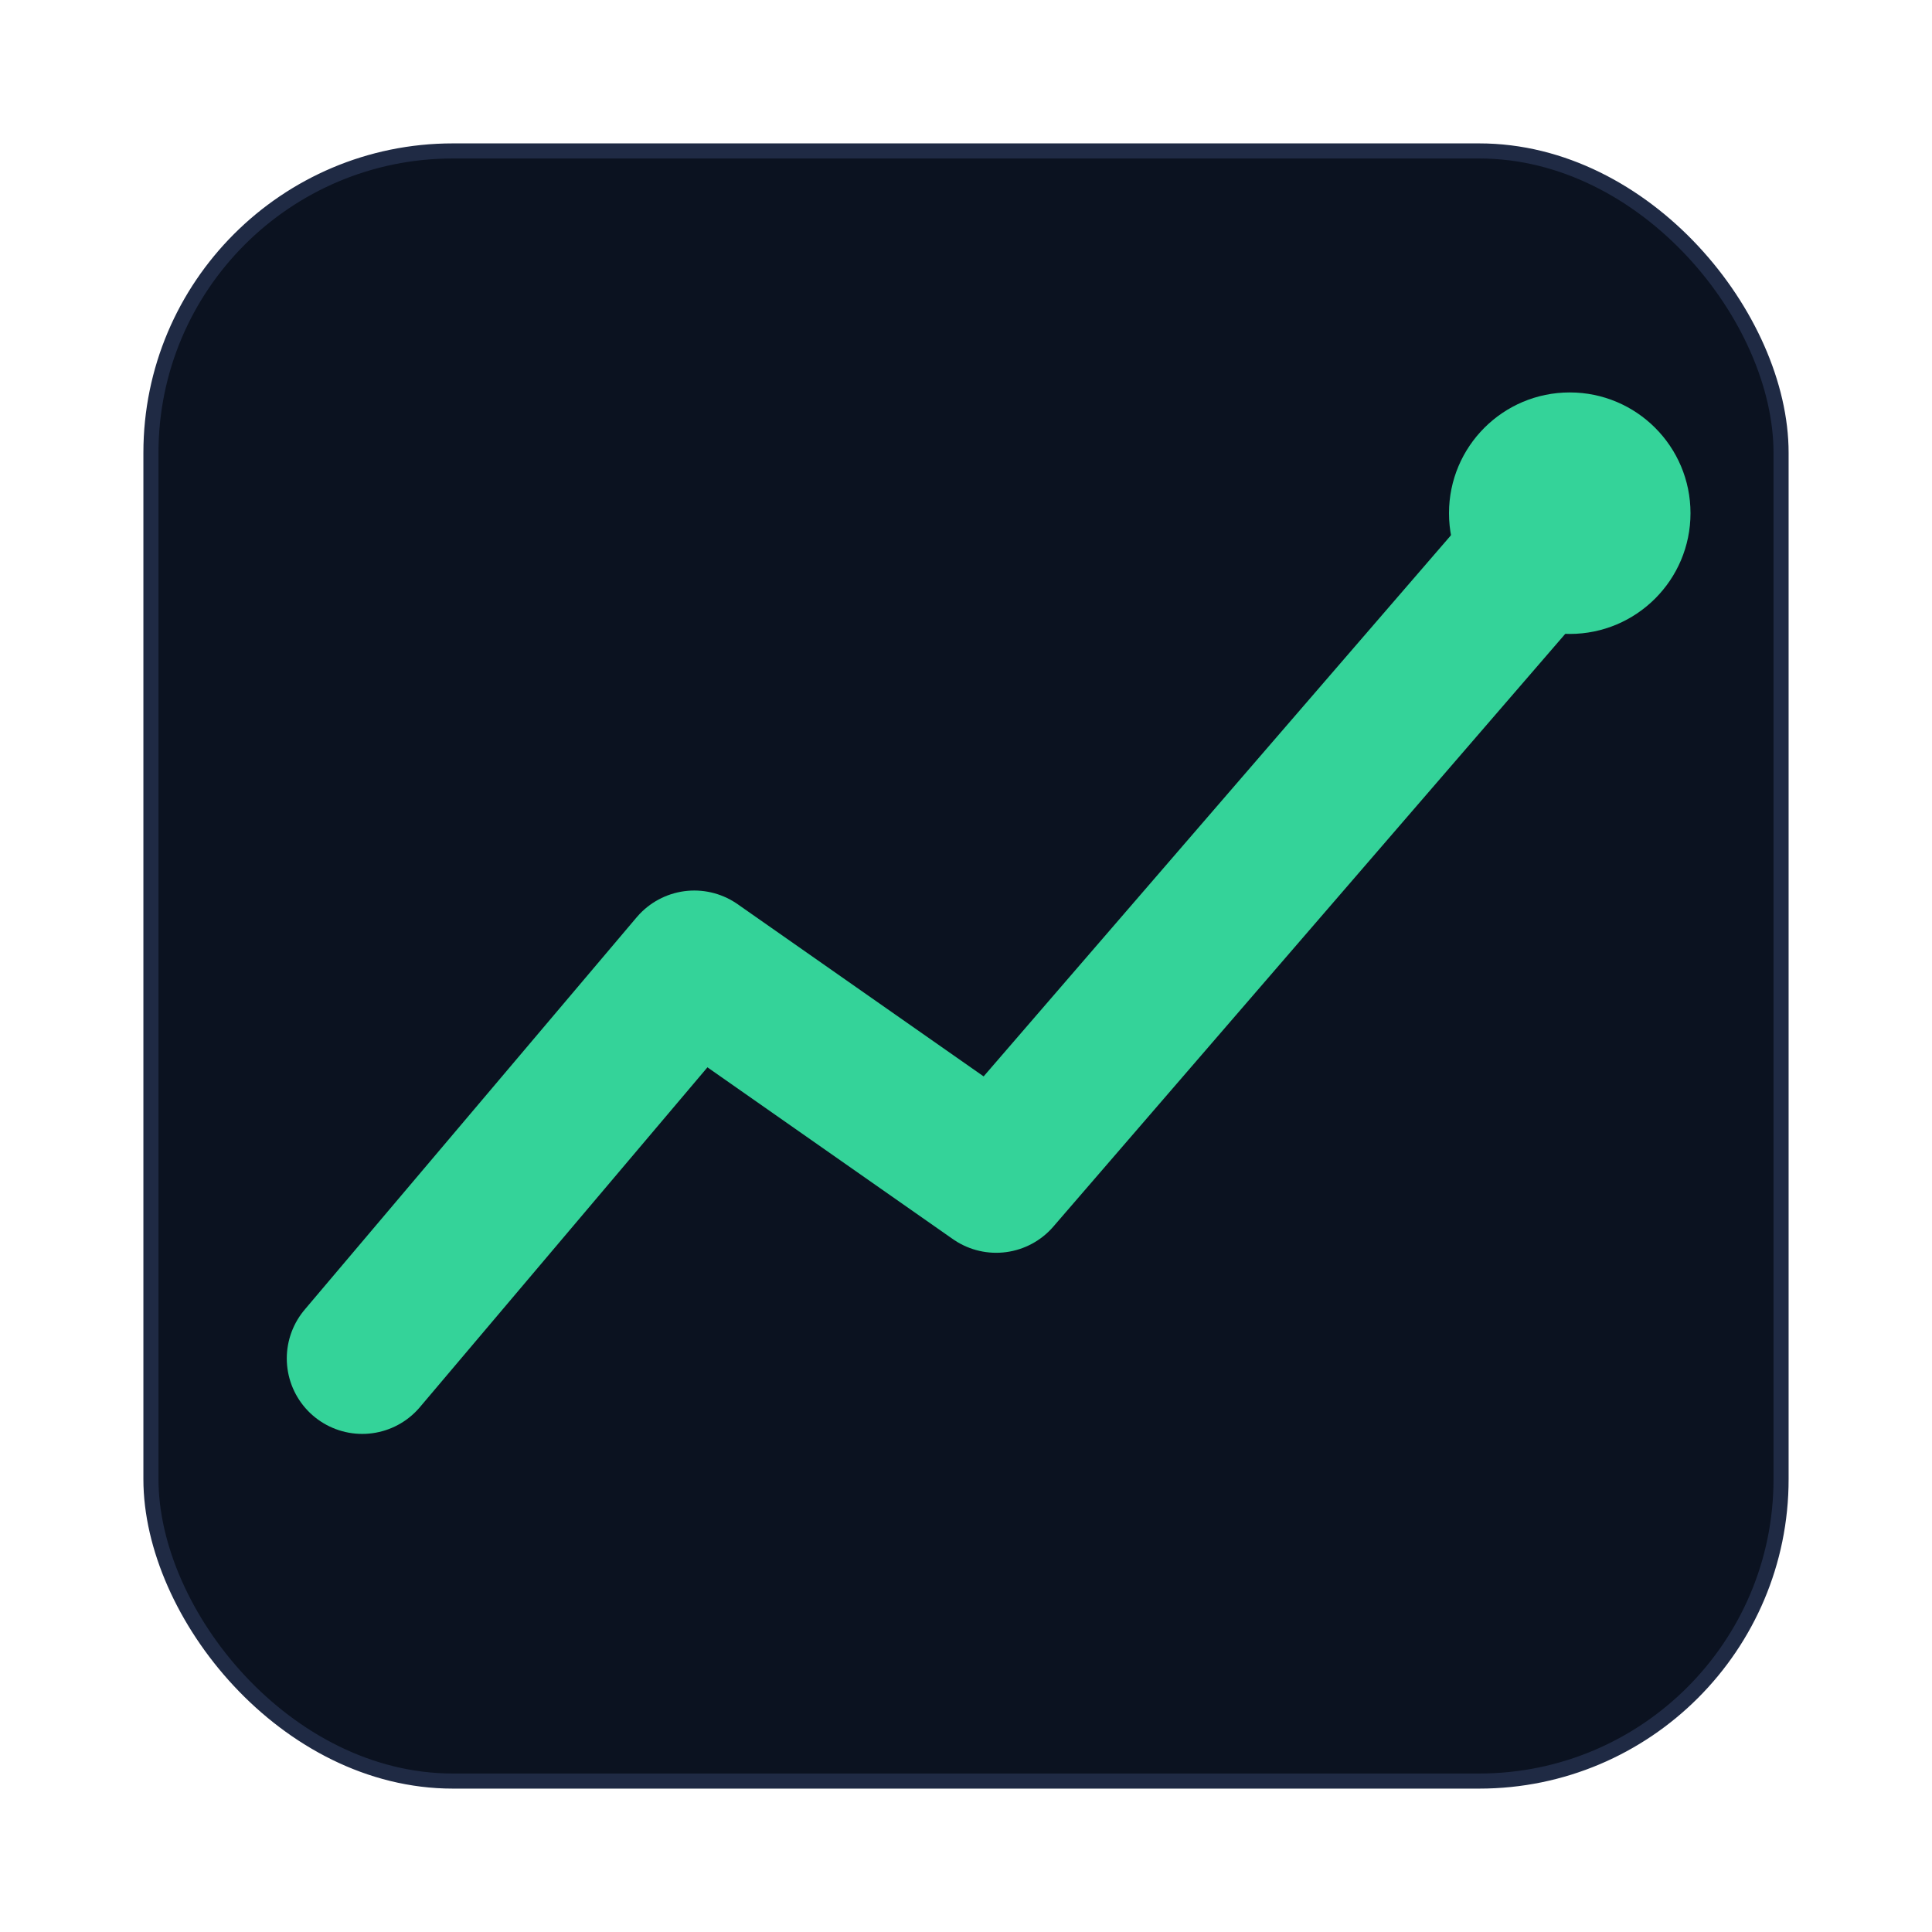
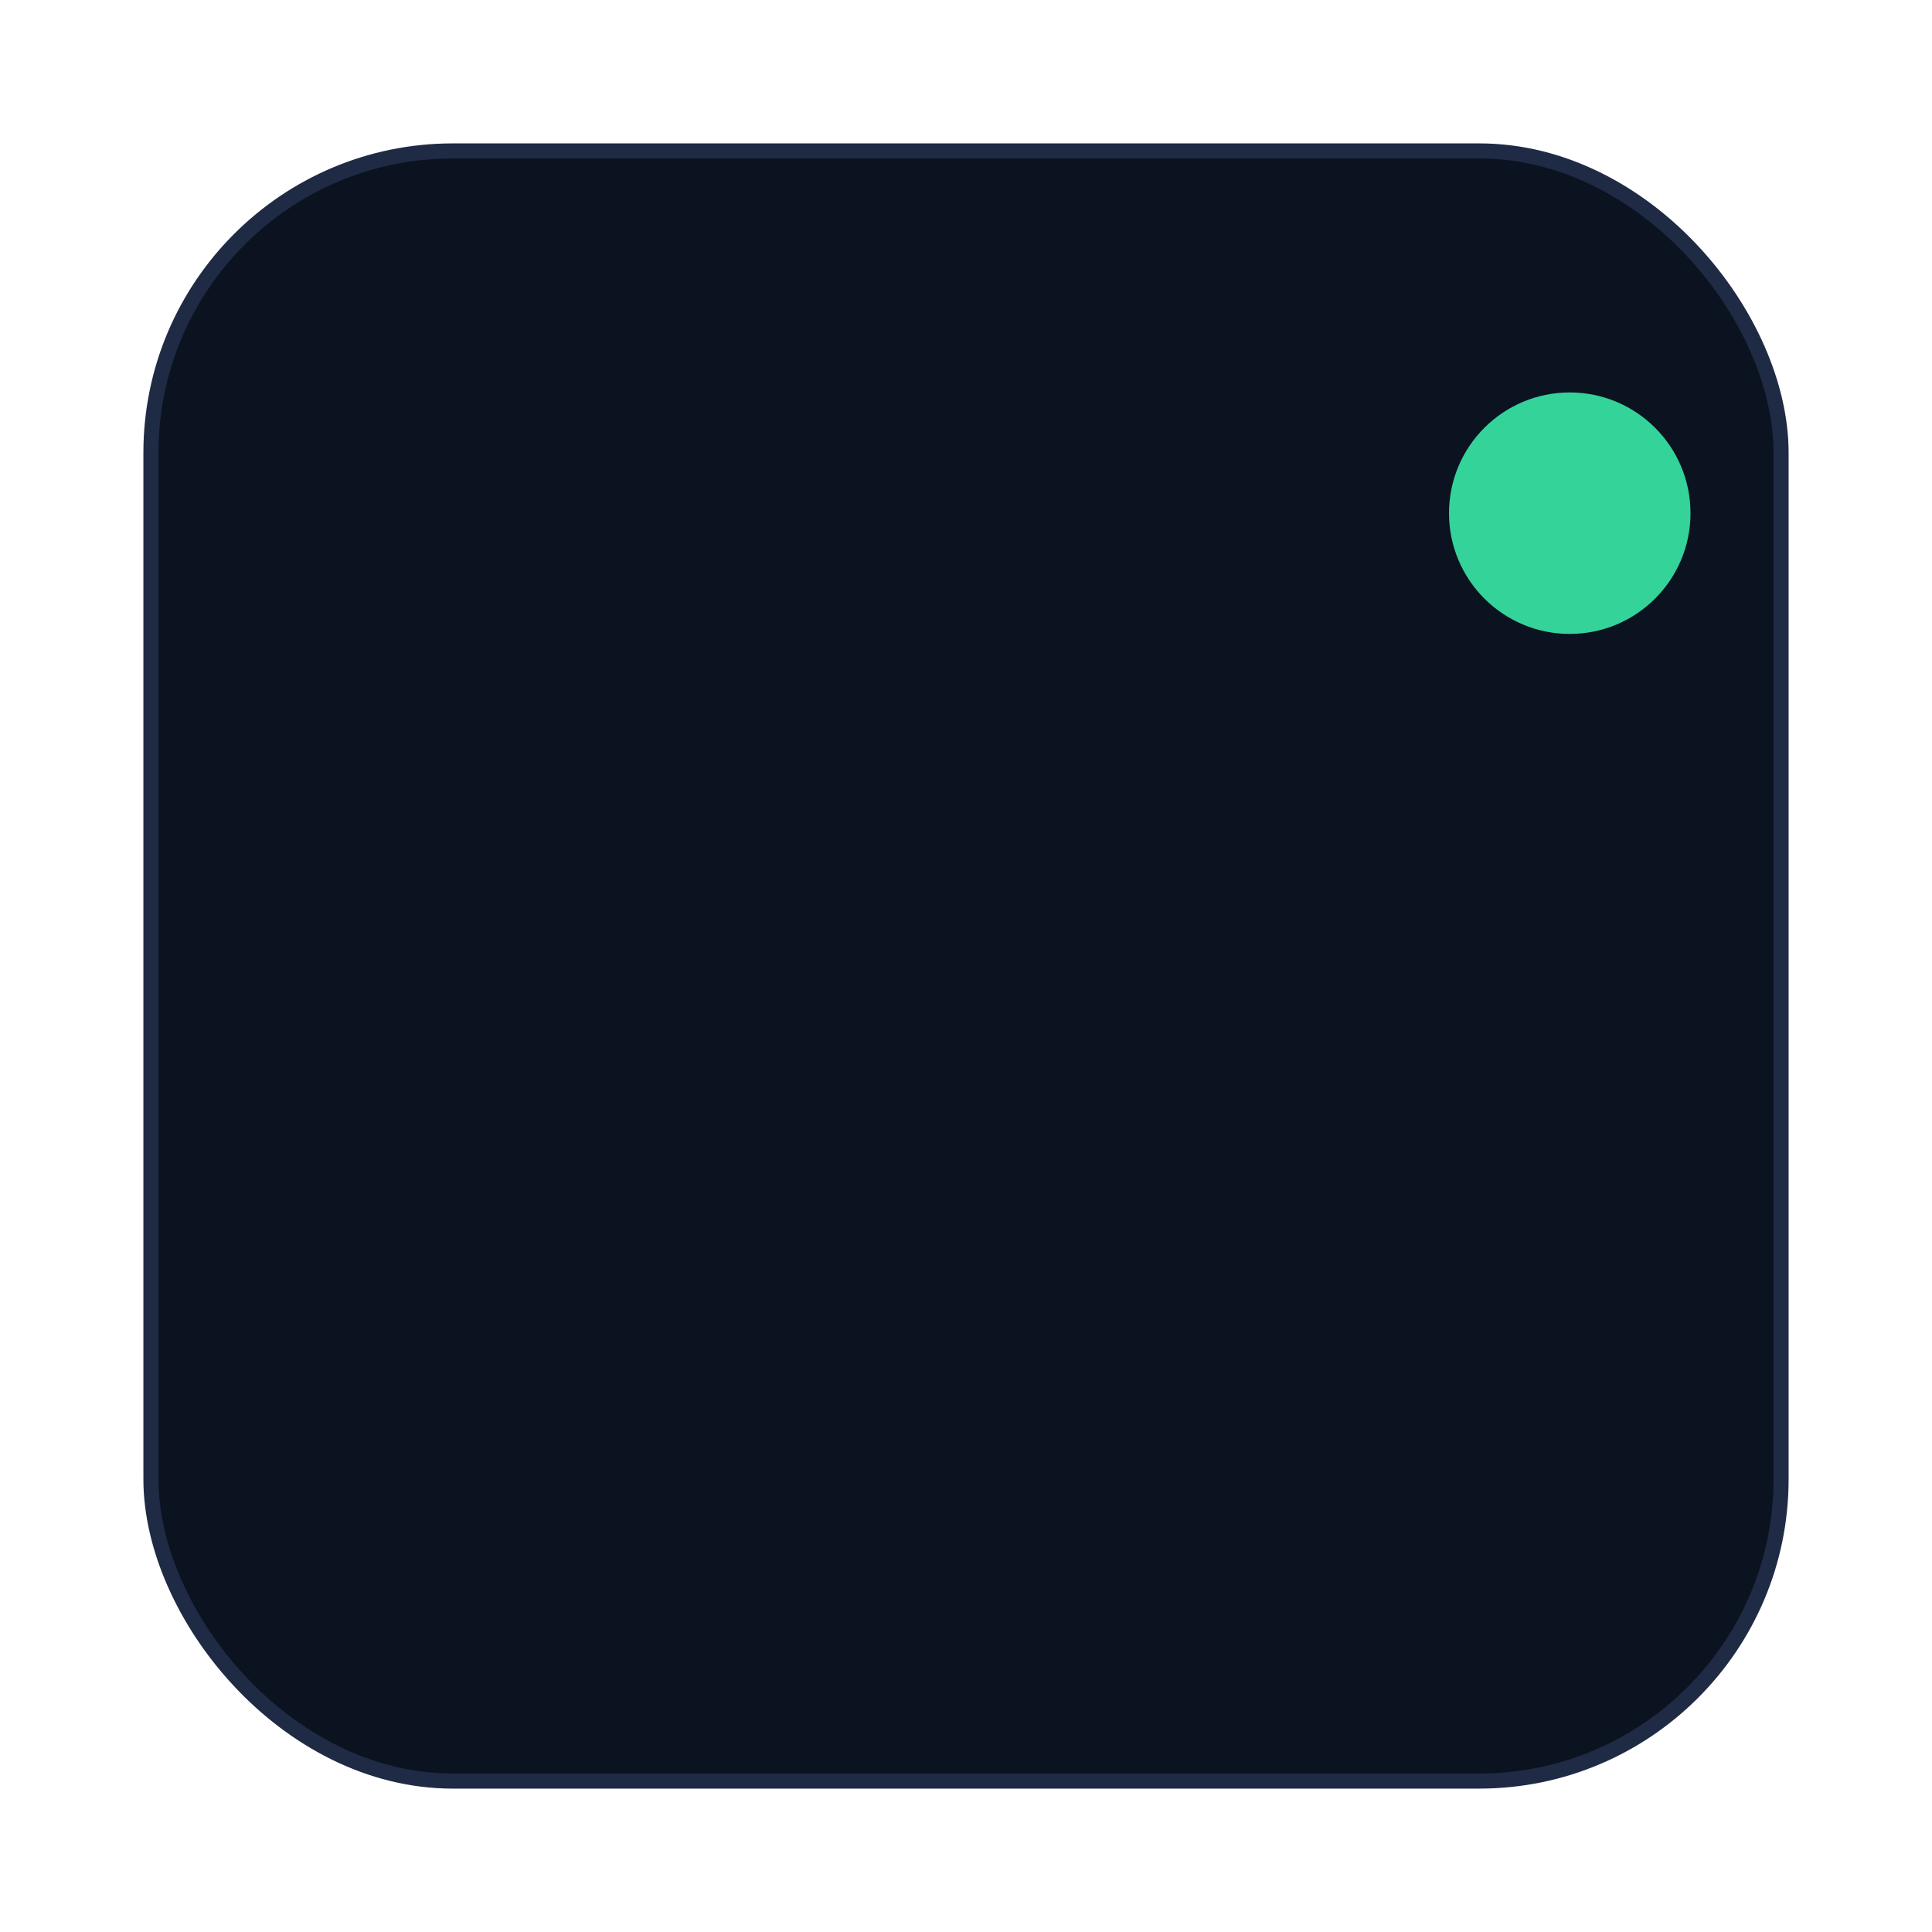
<svg xmlns="http://www.w3.org/2000/svg" viewBox="0 0 128 128">
  <rect x="10" y="10" width="108" height="108" rx="20" fill="#0b1220" stroke="#1f2a44" />
-   <path d="M24 90 46 64 66 78 104 34" fill="none" stroke="#34d399" stroke-width="10" stroke-linecap="round" stroke-linejoin="round" />
  <circle cx="104" cy="34" r="8" fill="#34d399" />
</svg>